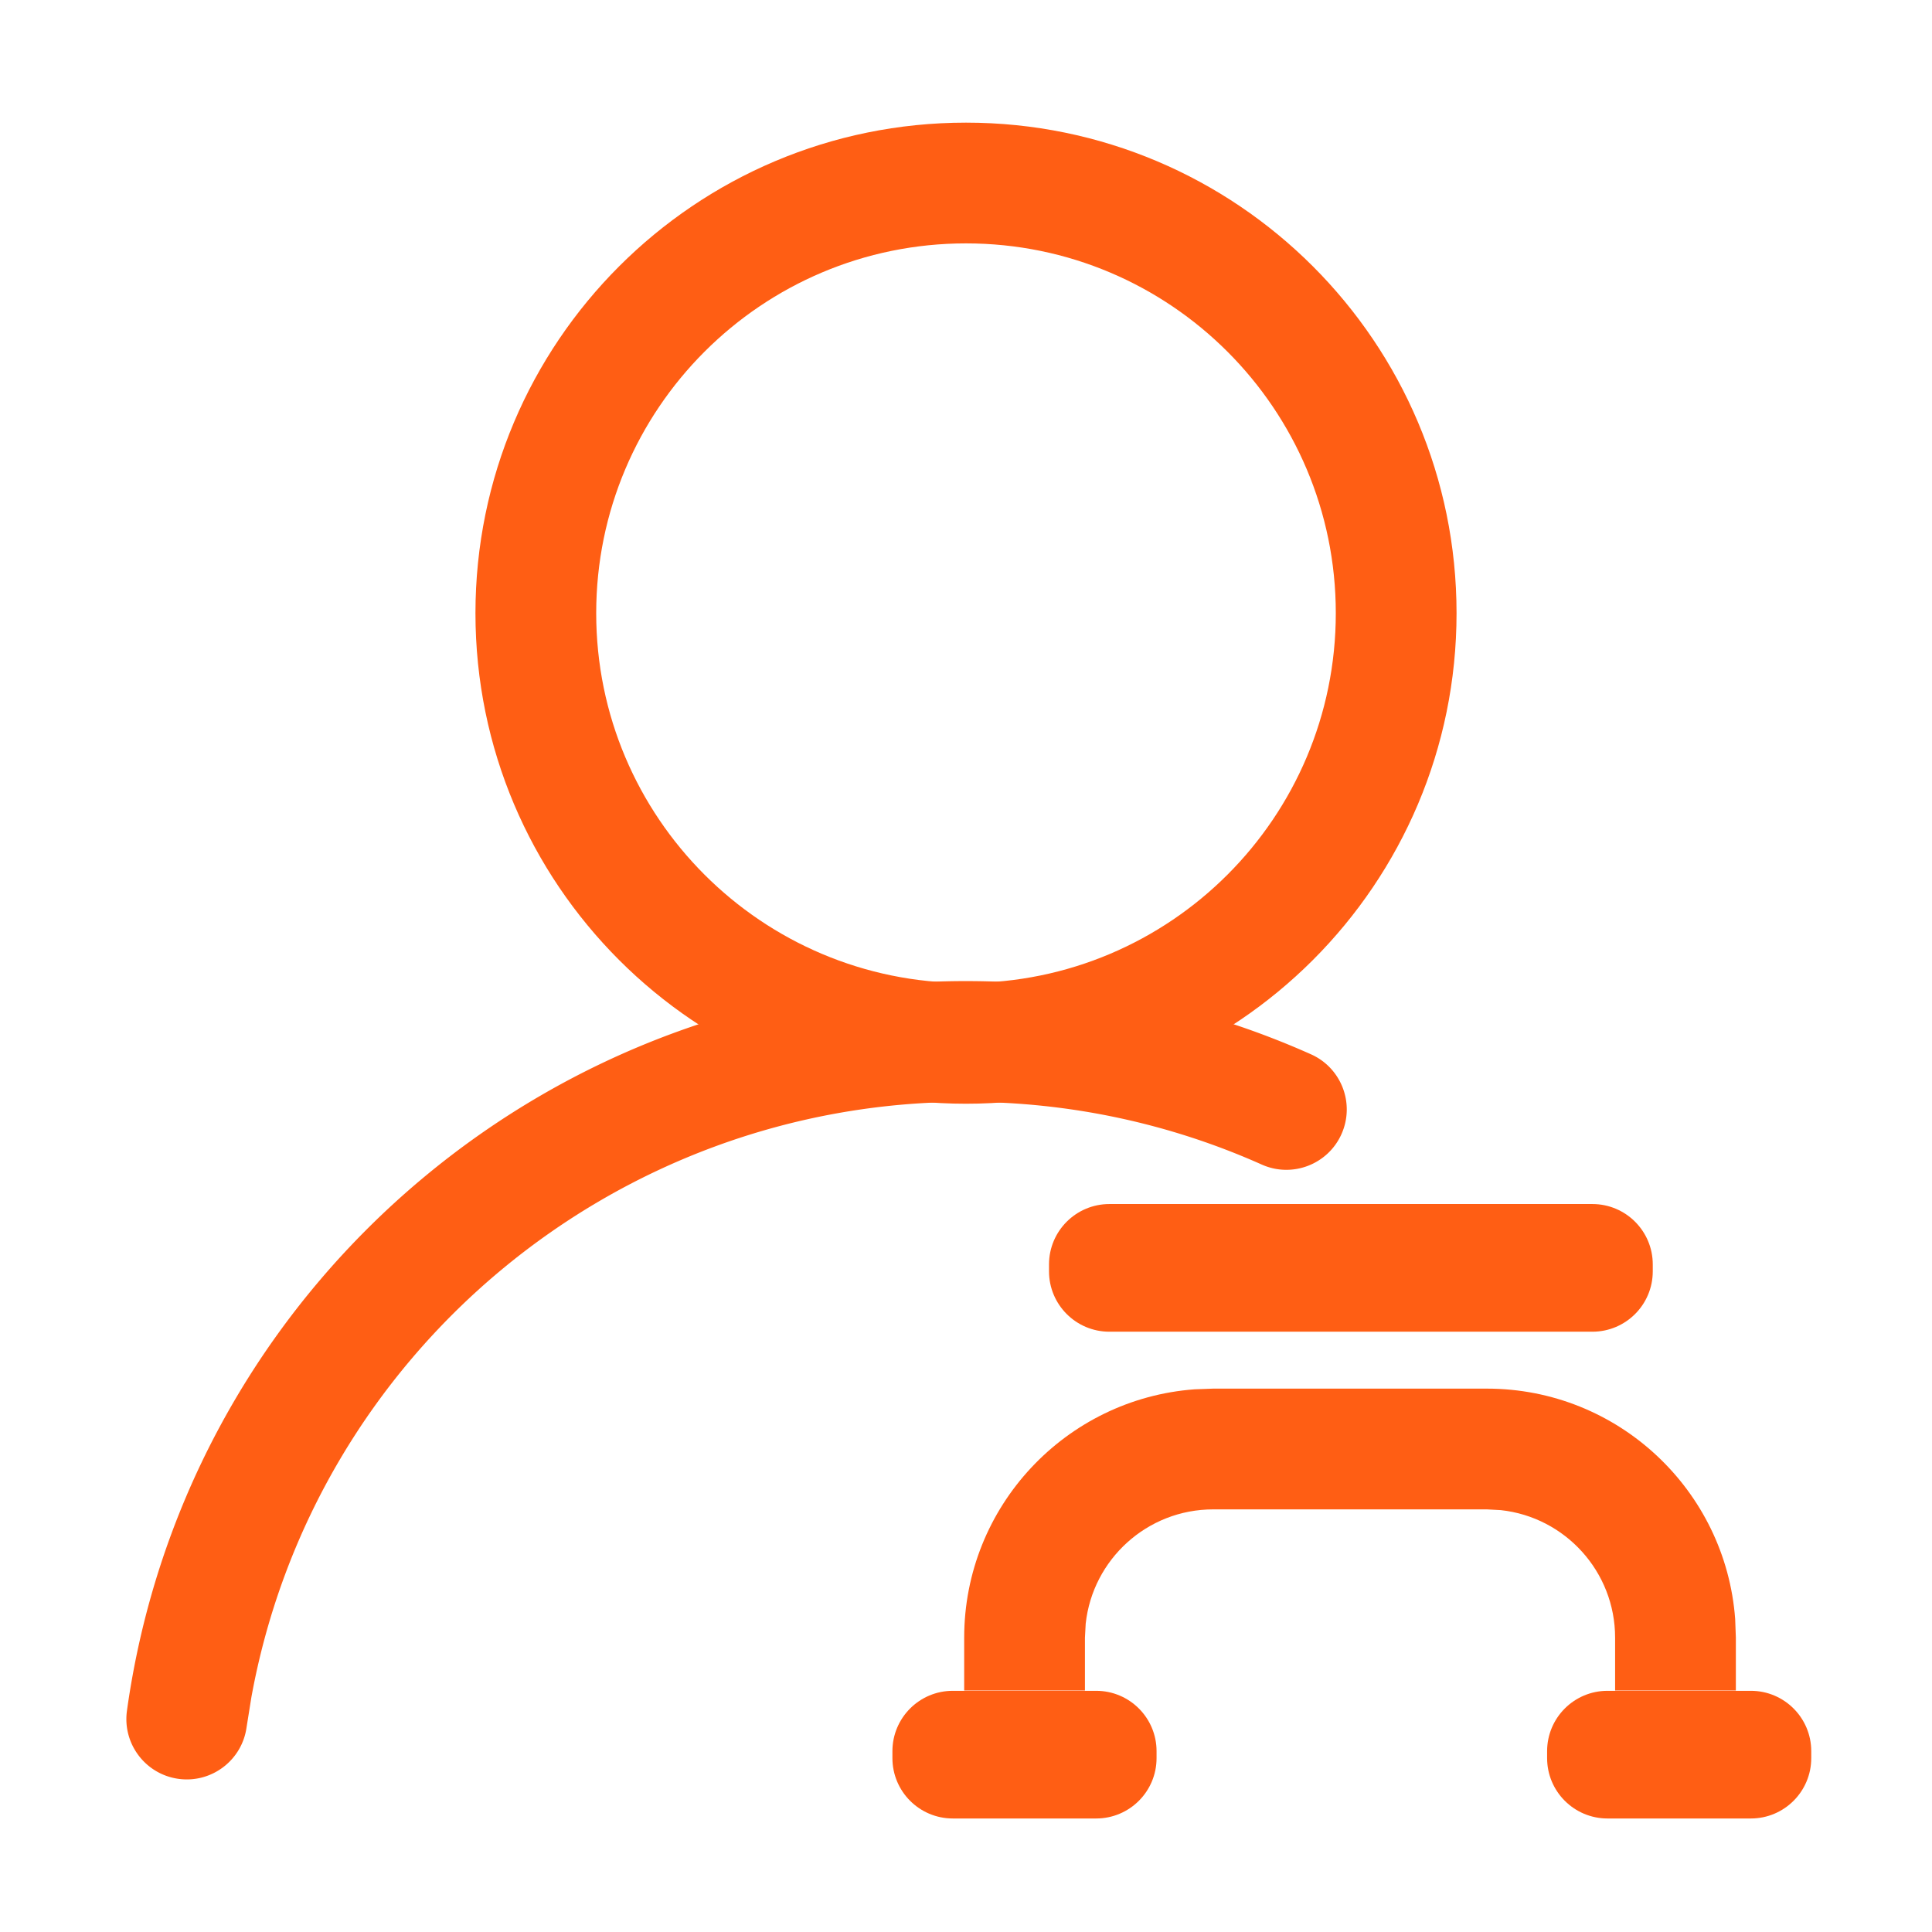
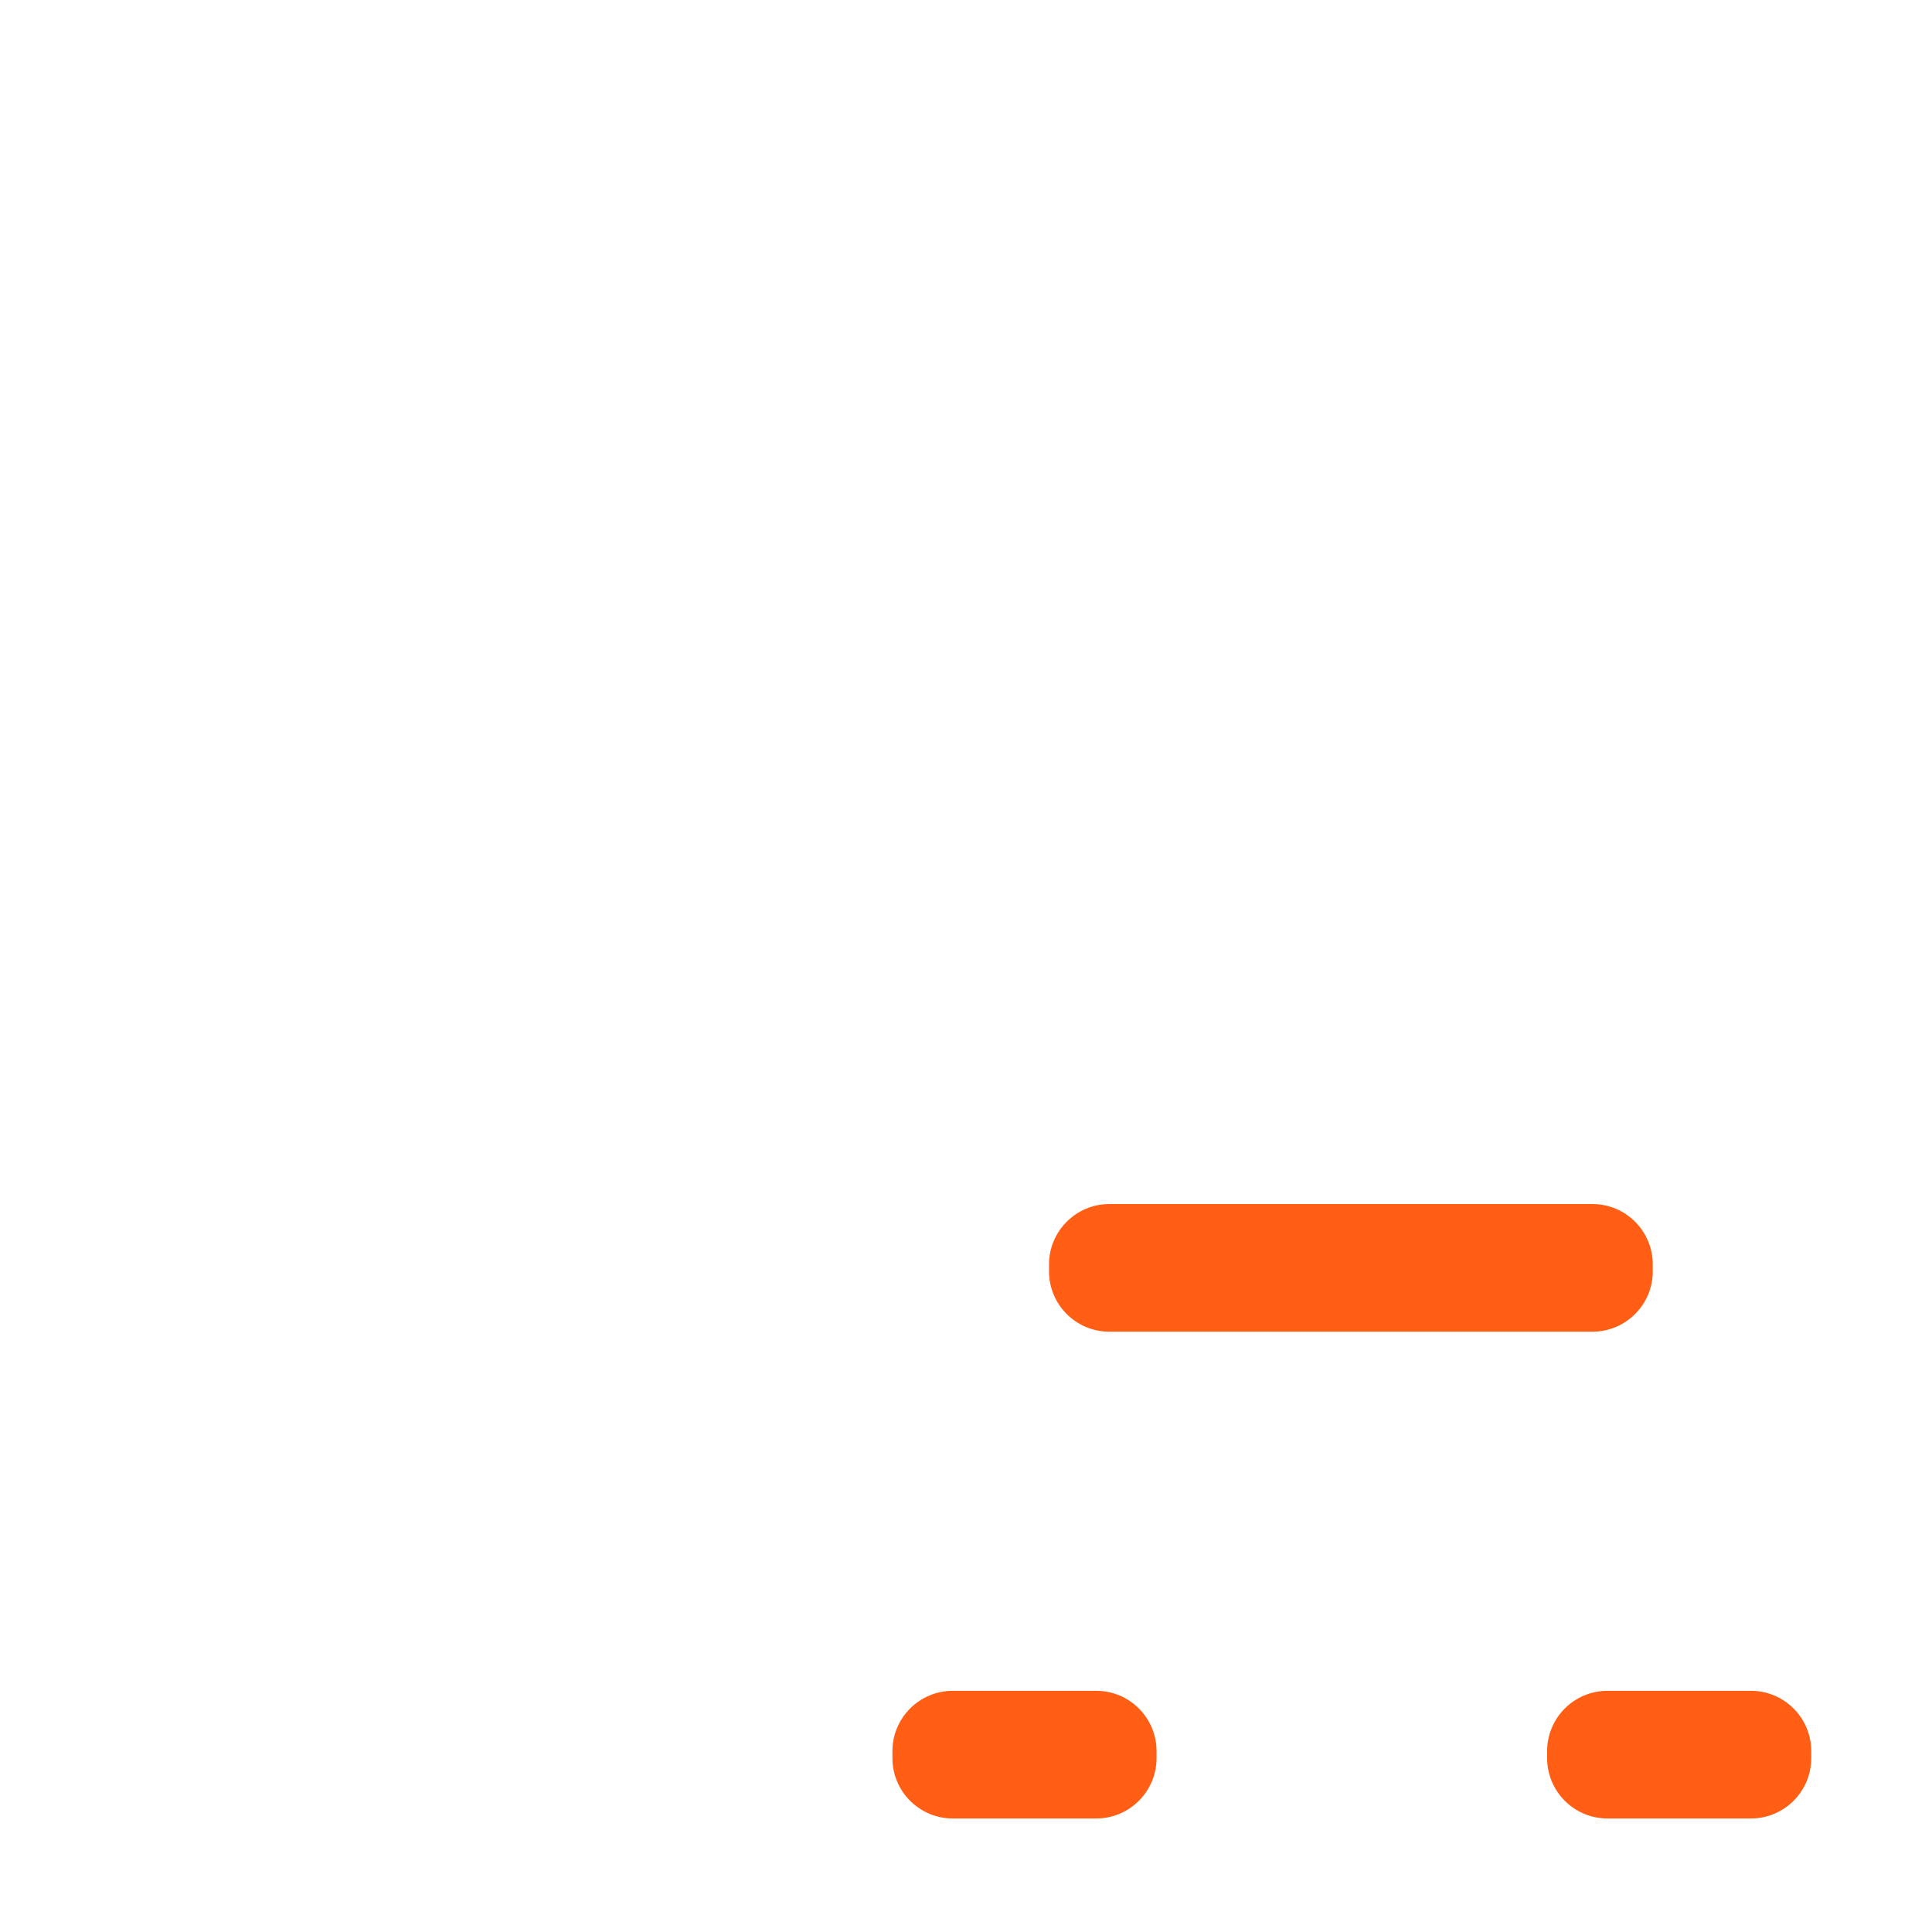
<svg xmlns="http://www.w3.org/2000/svg" t="1735355125329" class="icon" viewBox="0 0 1024 1024" version="1.1" p-id="8125" width="200" height="200">
-   <path d="M512 65c143.594 0 260 116.406 260 260S655.594 585 512 585 252 468.594 252 325 368.406 65 512 65z m0 64c-108.248 0-196 87.752-196 196s87.752 196 196 196 196-87.752 196-196-87.752-196-196-196z" fill="#ff5e14" p-id="8126" />
-   <path d="M512 520c63.807 0 125.796 13.337 182.848 38.804 16.139 7.204 23.381 26.126 16.177 42.265-7.203 16.138-26.126 23.38-42.264 16.177C619.878 595.426 566.773 584 512 584c-186.766 0-345.694 133.95-378.759 315.553l-2.562 15.976c-2.43 17.505-18.591 29.725-36.096 27.295-17.505-2.43-29.726-18.591-27.296-36.097a447.976 447.976 0 0 1 2.99-18.638C108.857 676.193 294.175 520 512 520z" fill="#ff5e14" p-id="8127" />
  <path d="M581 896.167c17.673 0 32 14.327 32 32v3.666c0 17.673-14.327 32-32 32h-76c-17.673 0-32-14.327-32-32v-3.666c0-17.673 14.327-32 32-32h76z m347 0c17.673 0 32 14.327 32 32v3.666c0 17.673-14.327 32-32 32h-76c-17.673 0-32-14.327-32-32v-3.666c0-17.673 14.327-32 32-32h76z m-84-258c17.673 0 32 14.327 32 32v3.666c0 17.673-14.327 32-32 32H588c-17.673 0-32-14.327-32-32v-3.666c0-17.673 14.327-32 32-32h256z" fill="#ff5e14" p-id="8128" />
-   <path d="M788.04 736c69.588 0 126.6 53.848 131.638 122.149l0.362 9.851v28h-64v-28c0-35.052-26.52-63.91-60.59-67.601l-7.41-0.399h-145c-35.051 0-63.909 26.52-67.6 60.59l-0.4 7.41v28h-64v-28c0-69.588 53.848-126.599 122.15-131.638l9.85-0.362h145z" fill="#ff5e14" p-id="8129" />
</svg>